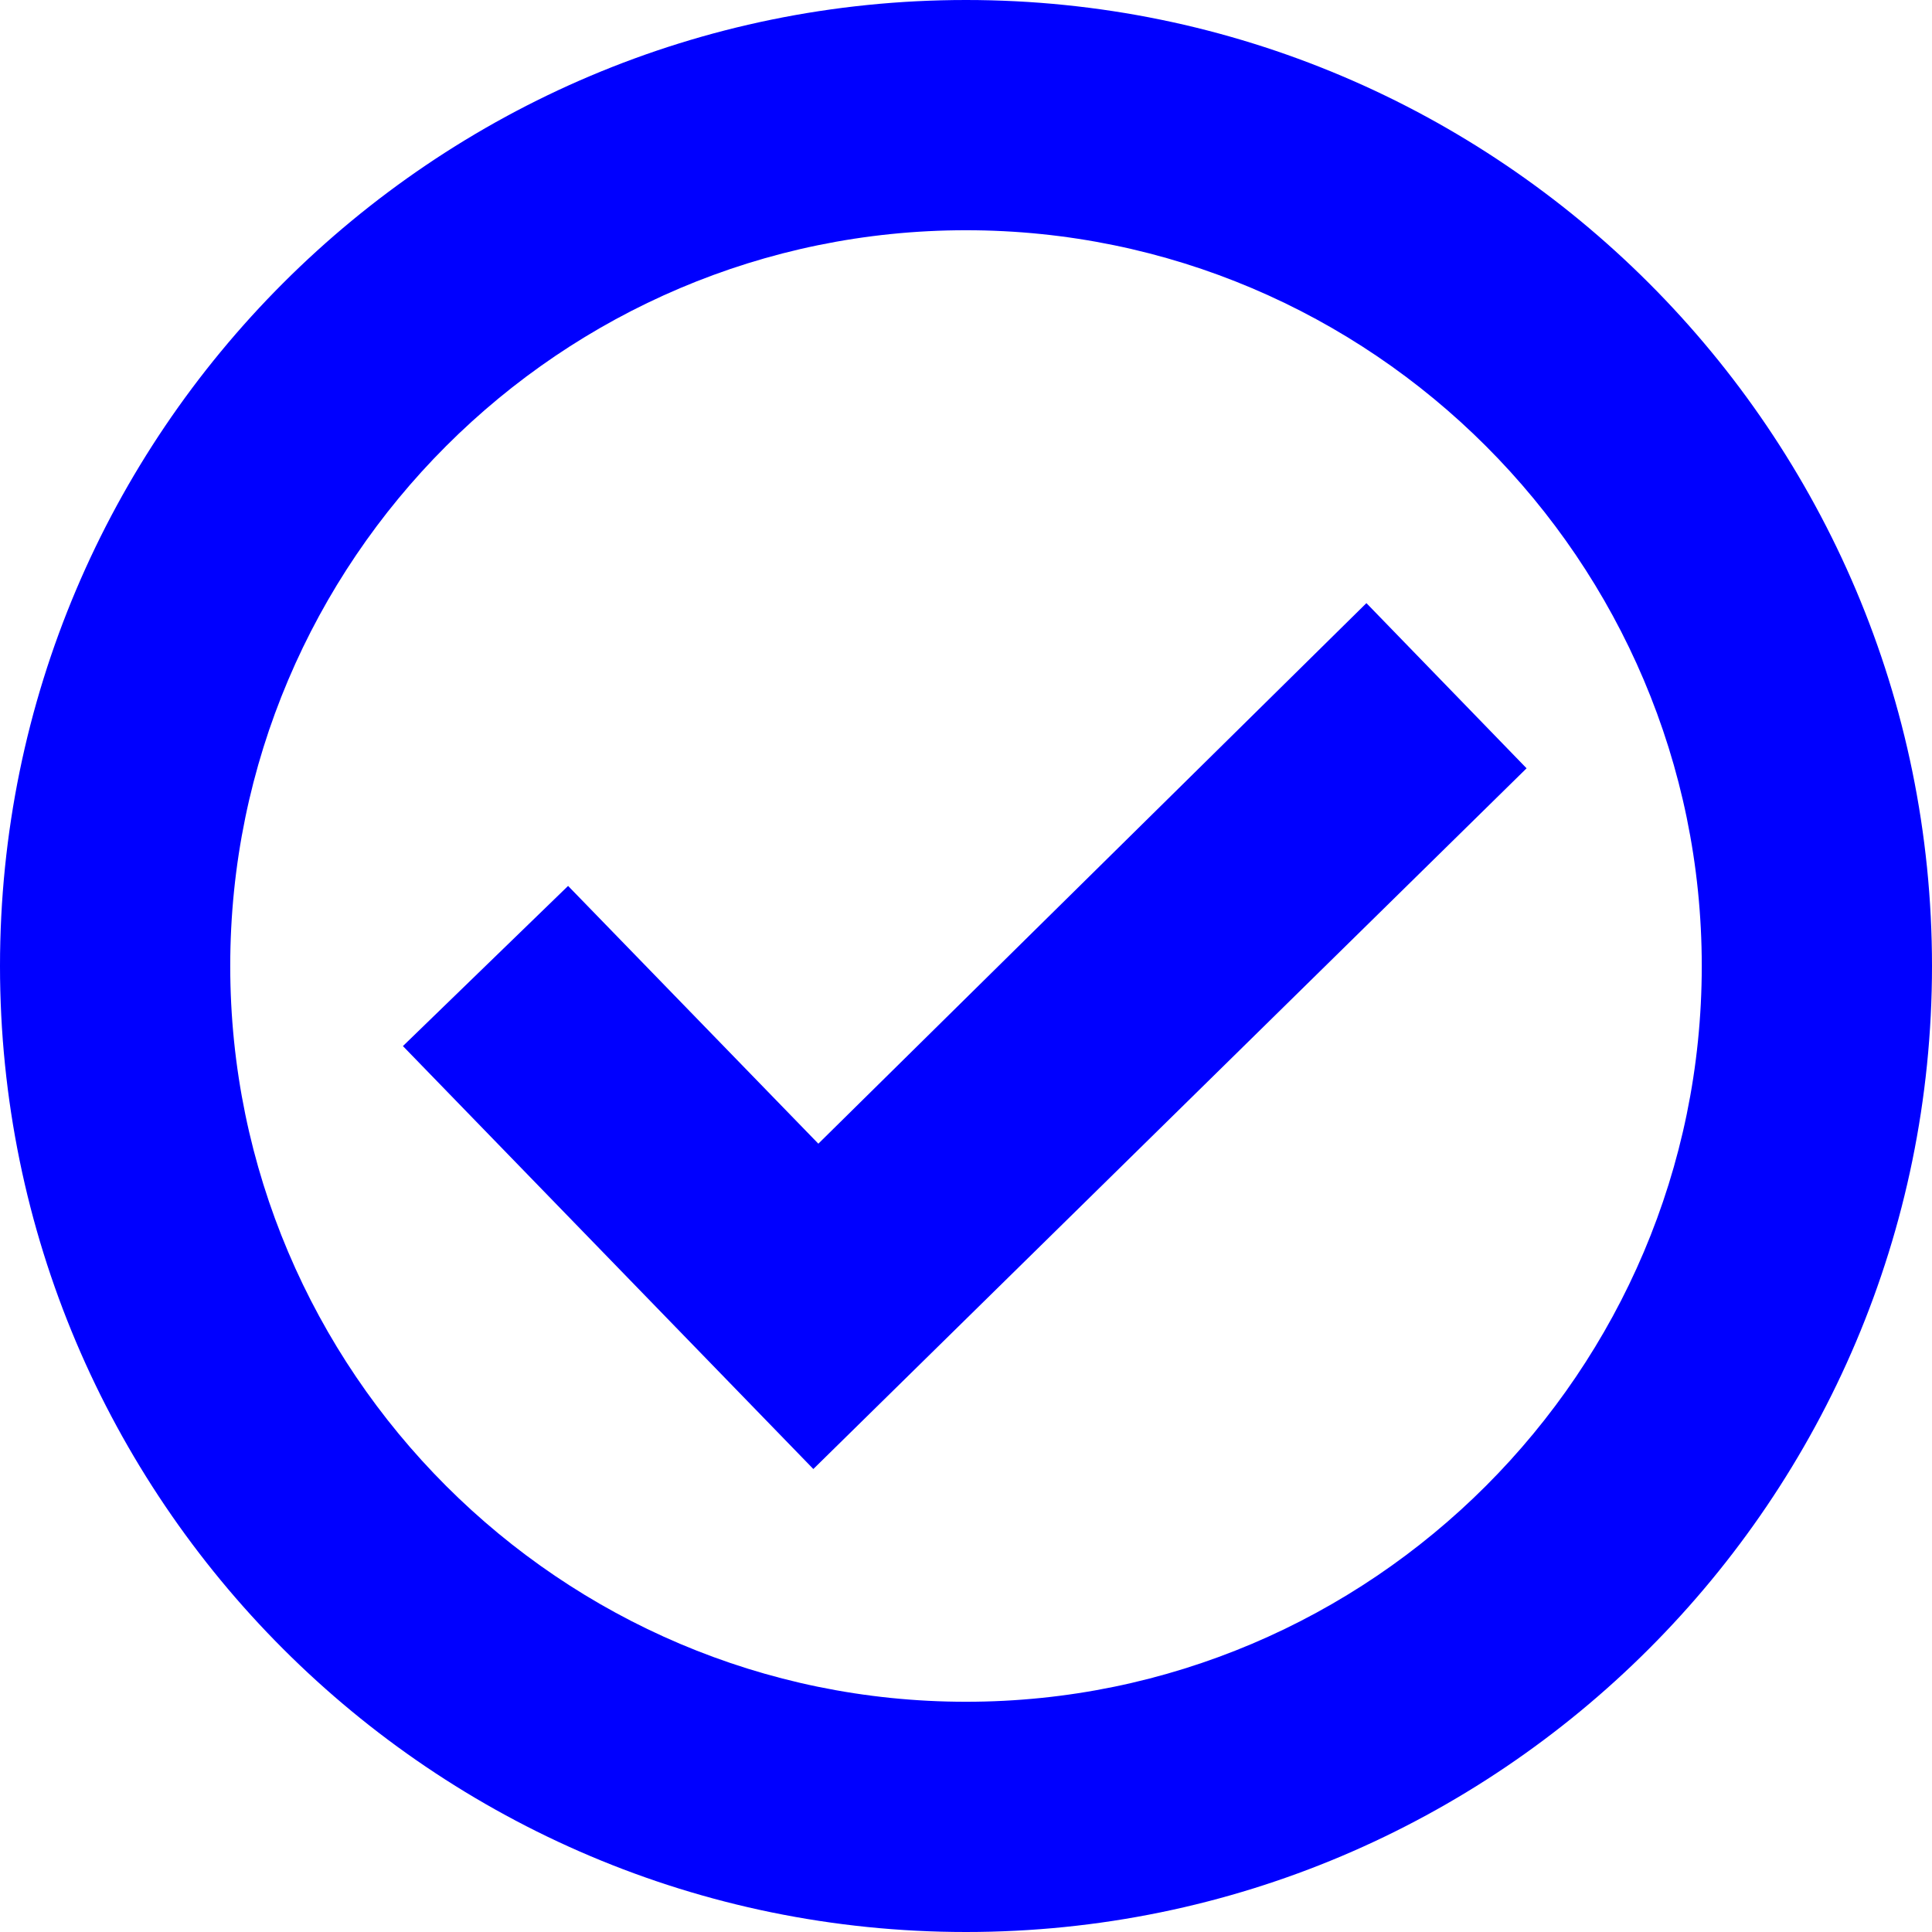
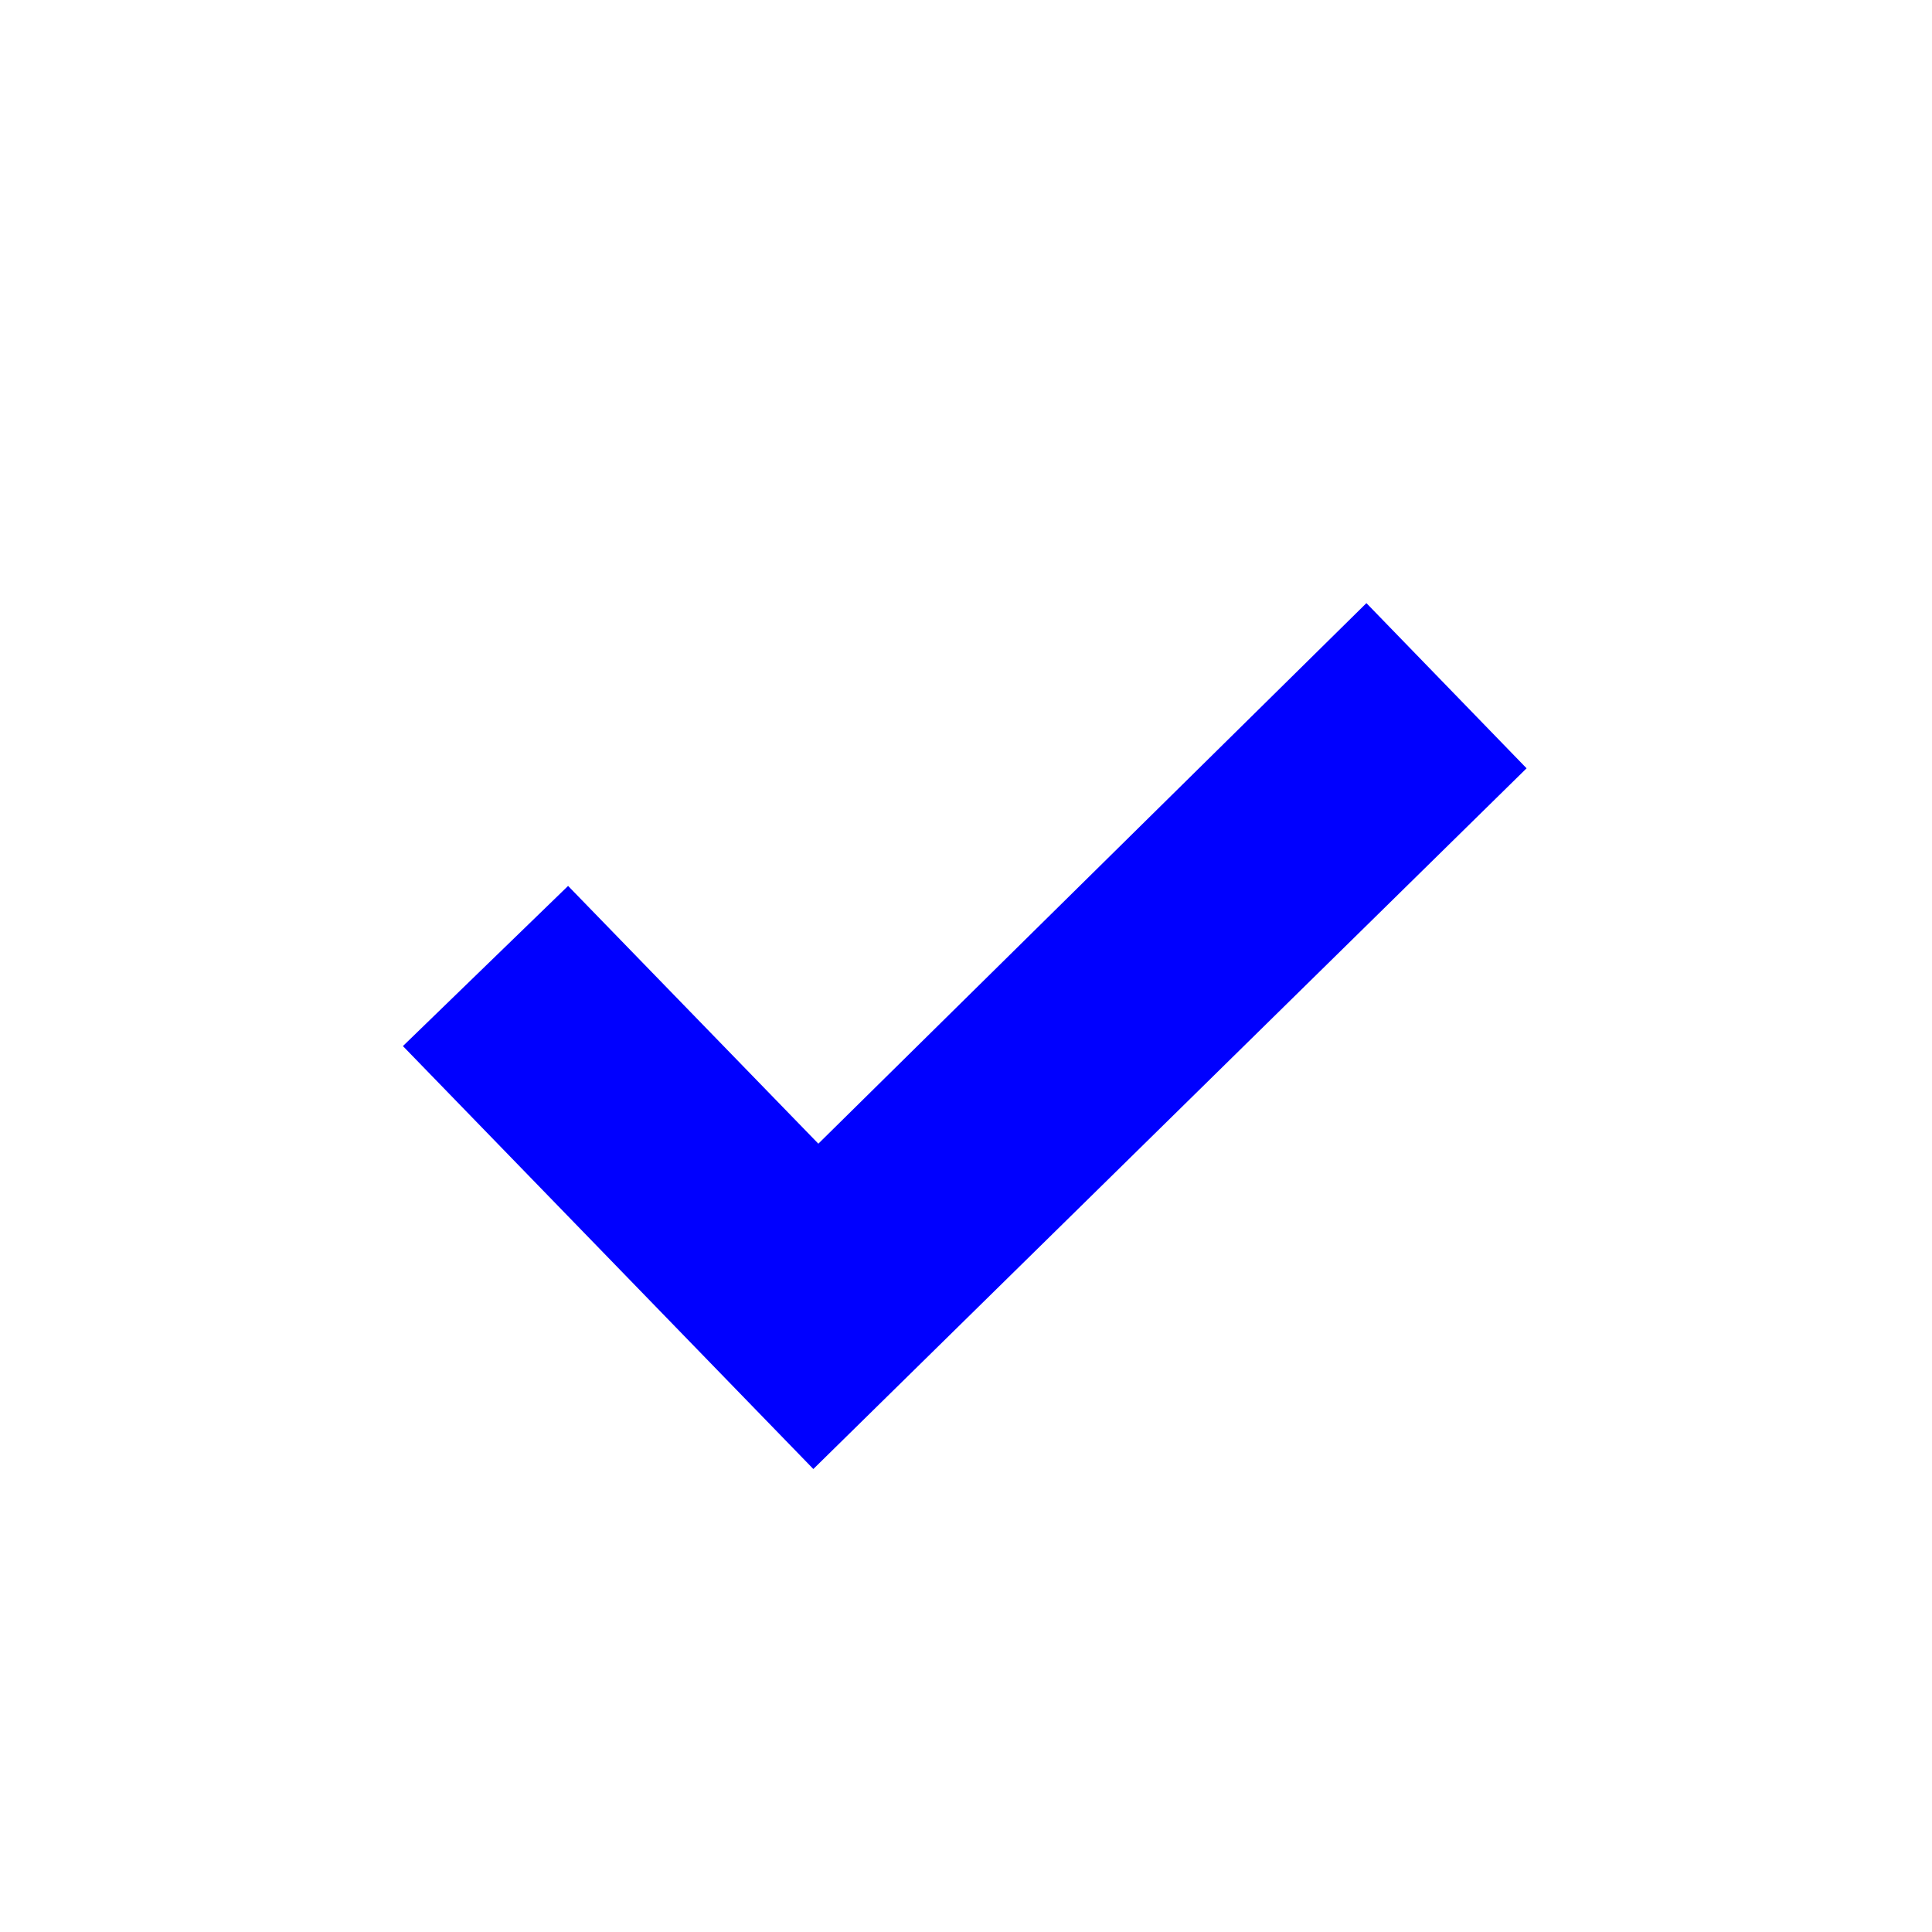
<svg xmlns="http://www.w3.org/2000/svg" id="Ebene_1" version="1.1" viewBox="0 0 77.2 77.2" width="120" height="120">
-   <path d="M38.6,77.2C17.3,77.2,0,59.9,0,38.6S17.3,0,38.6,0s38.6,17.3,38.6,38.6-17.3,38.6-38.6,38.6ZM38.6,9.2c-16.2,0-29.4,13.2-29.4,29.4s13.2,29.4,29.4,29.4,29.4-13.2,29.4-29.4-13.2-29.4-29.4-29.4Z" fill="blue" />
  <polygon points="32.5 58.7 16.1 41.8 22.7 35.4 32.7 45.7 54.6 24.1 61 30.7 32.5 58.7" fill="blue" />
</svg>